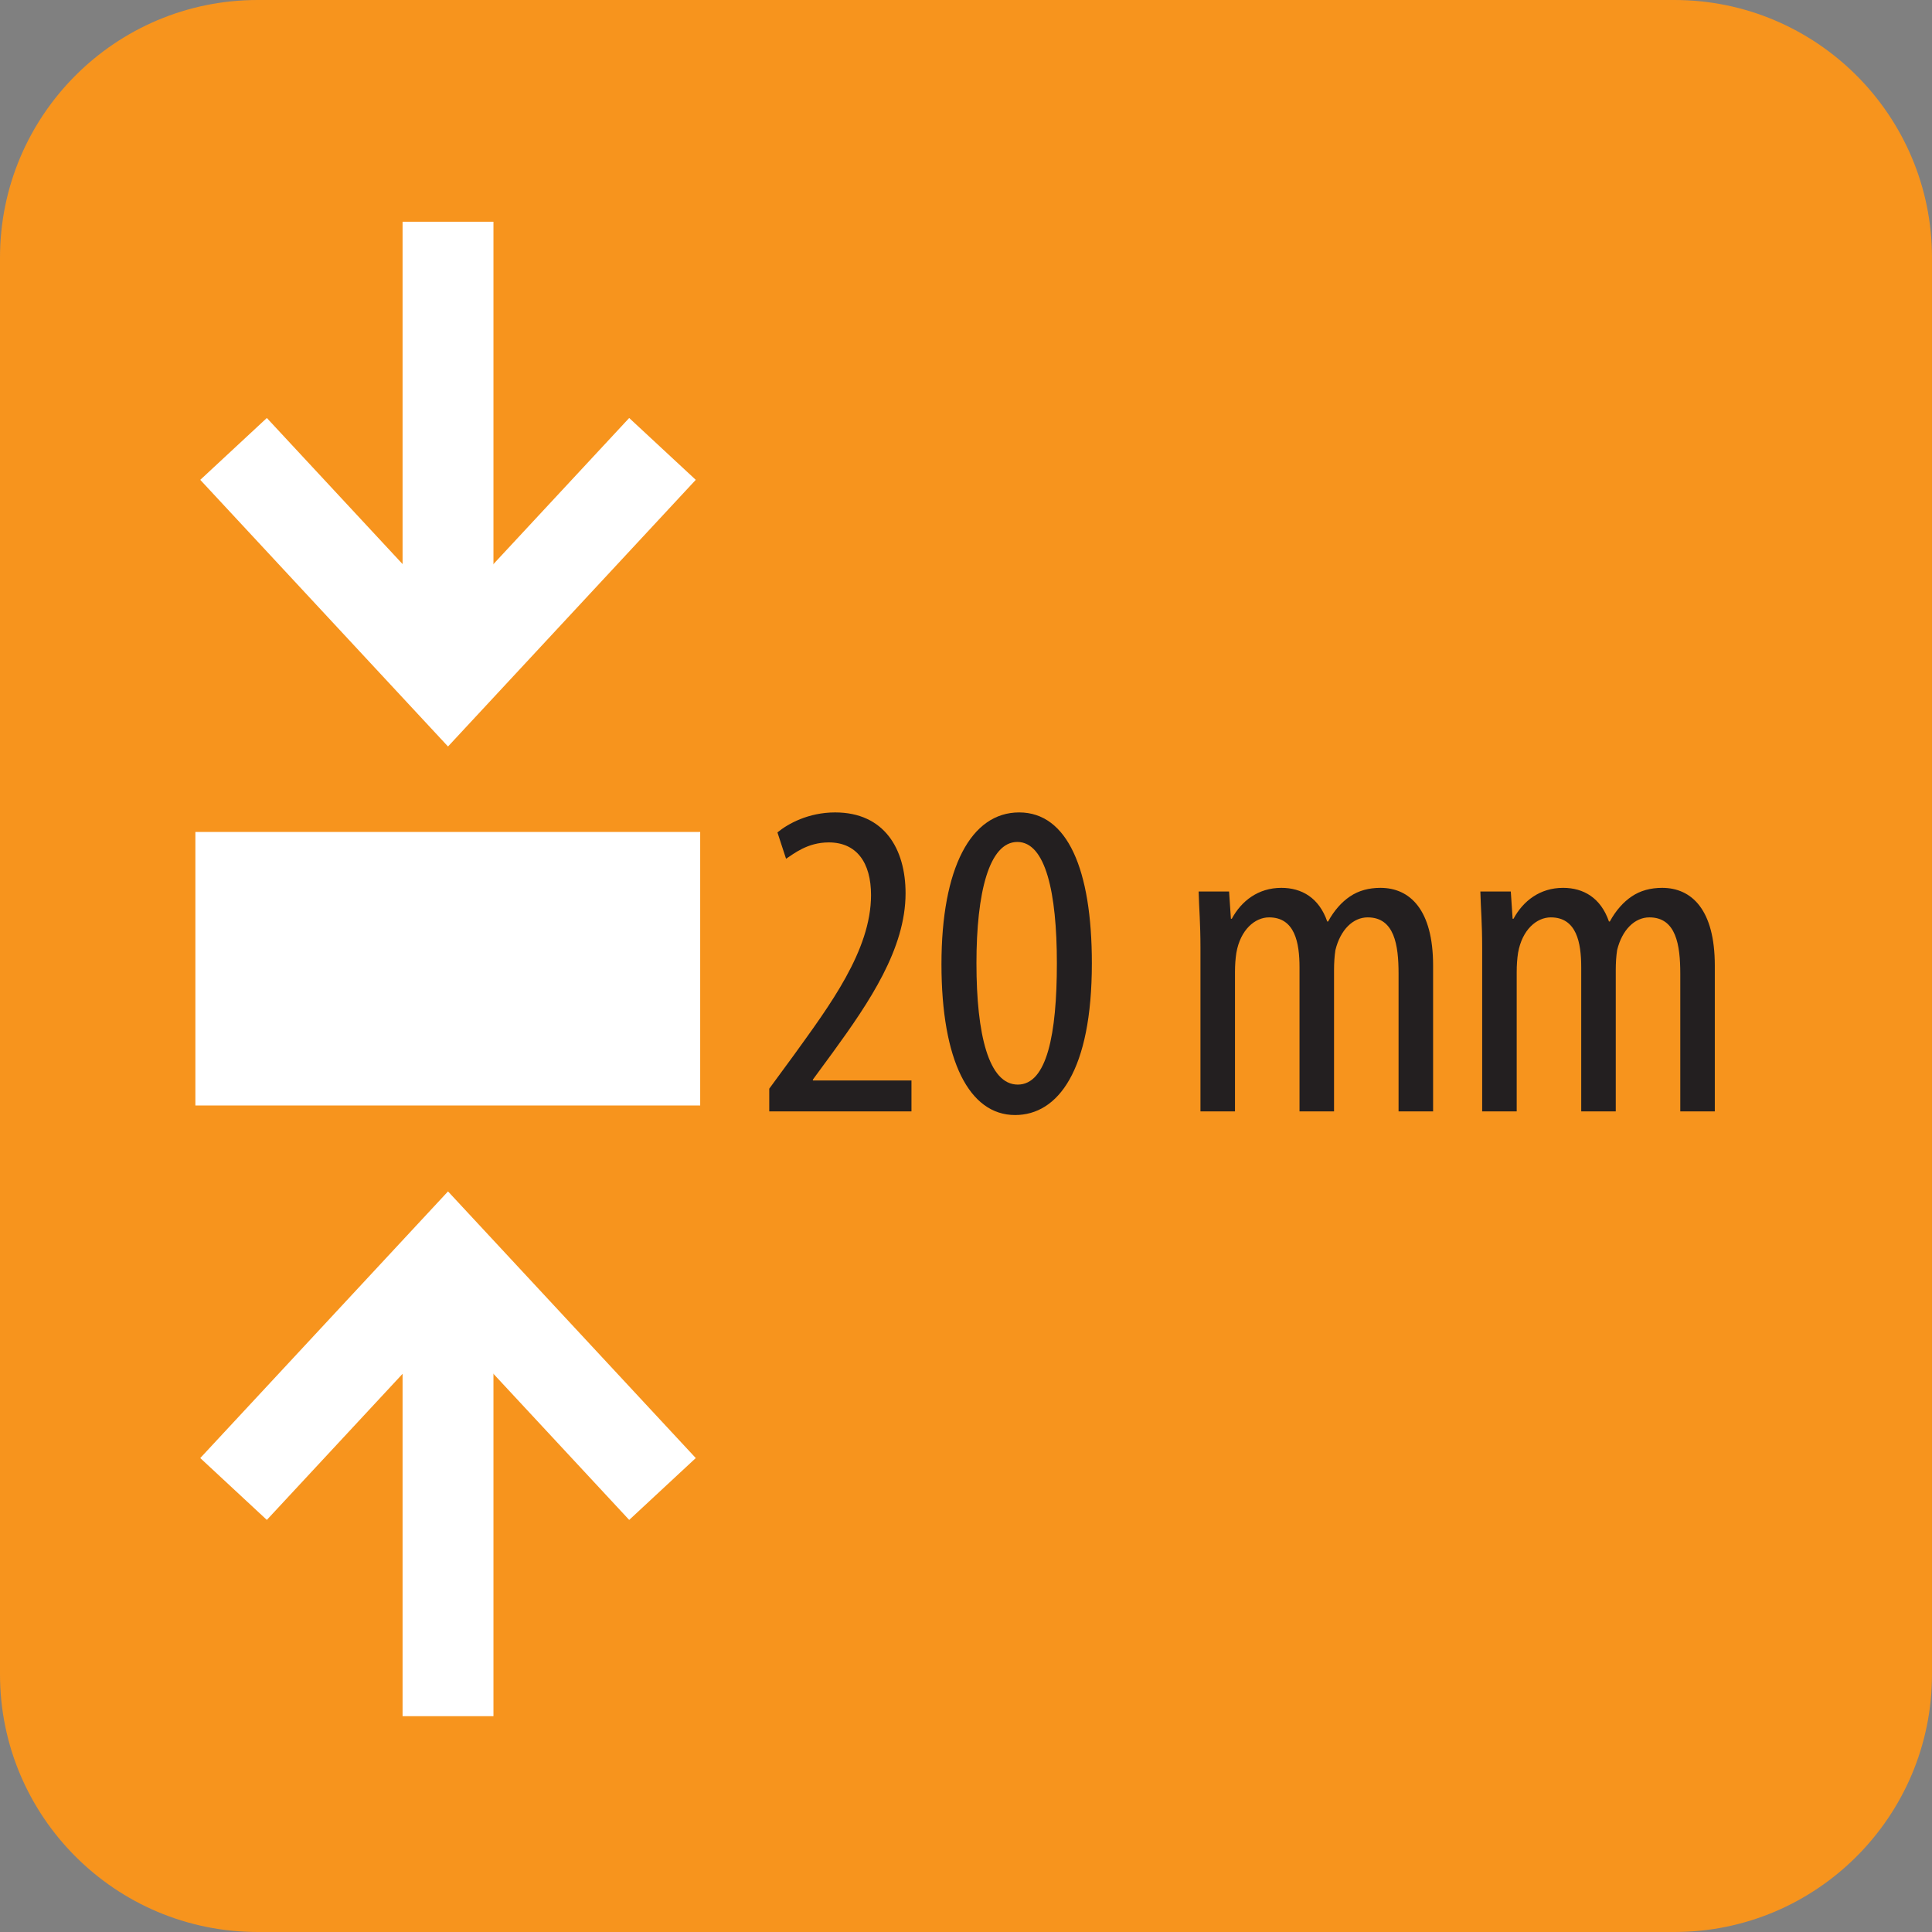
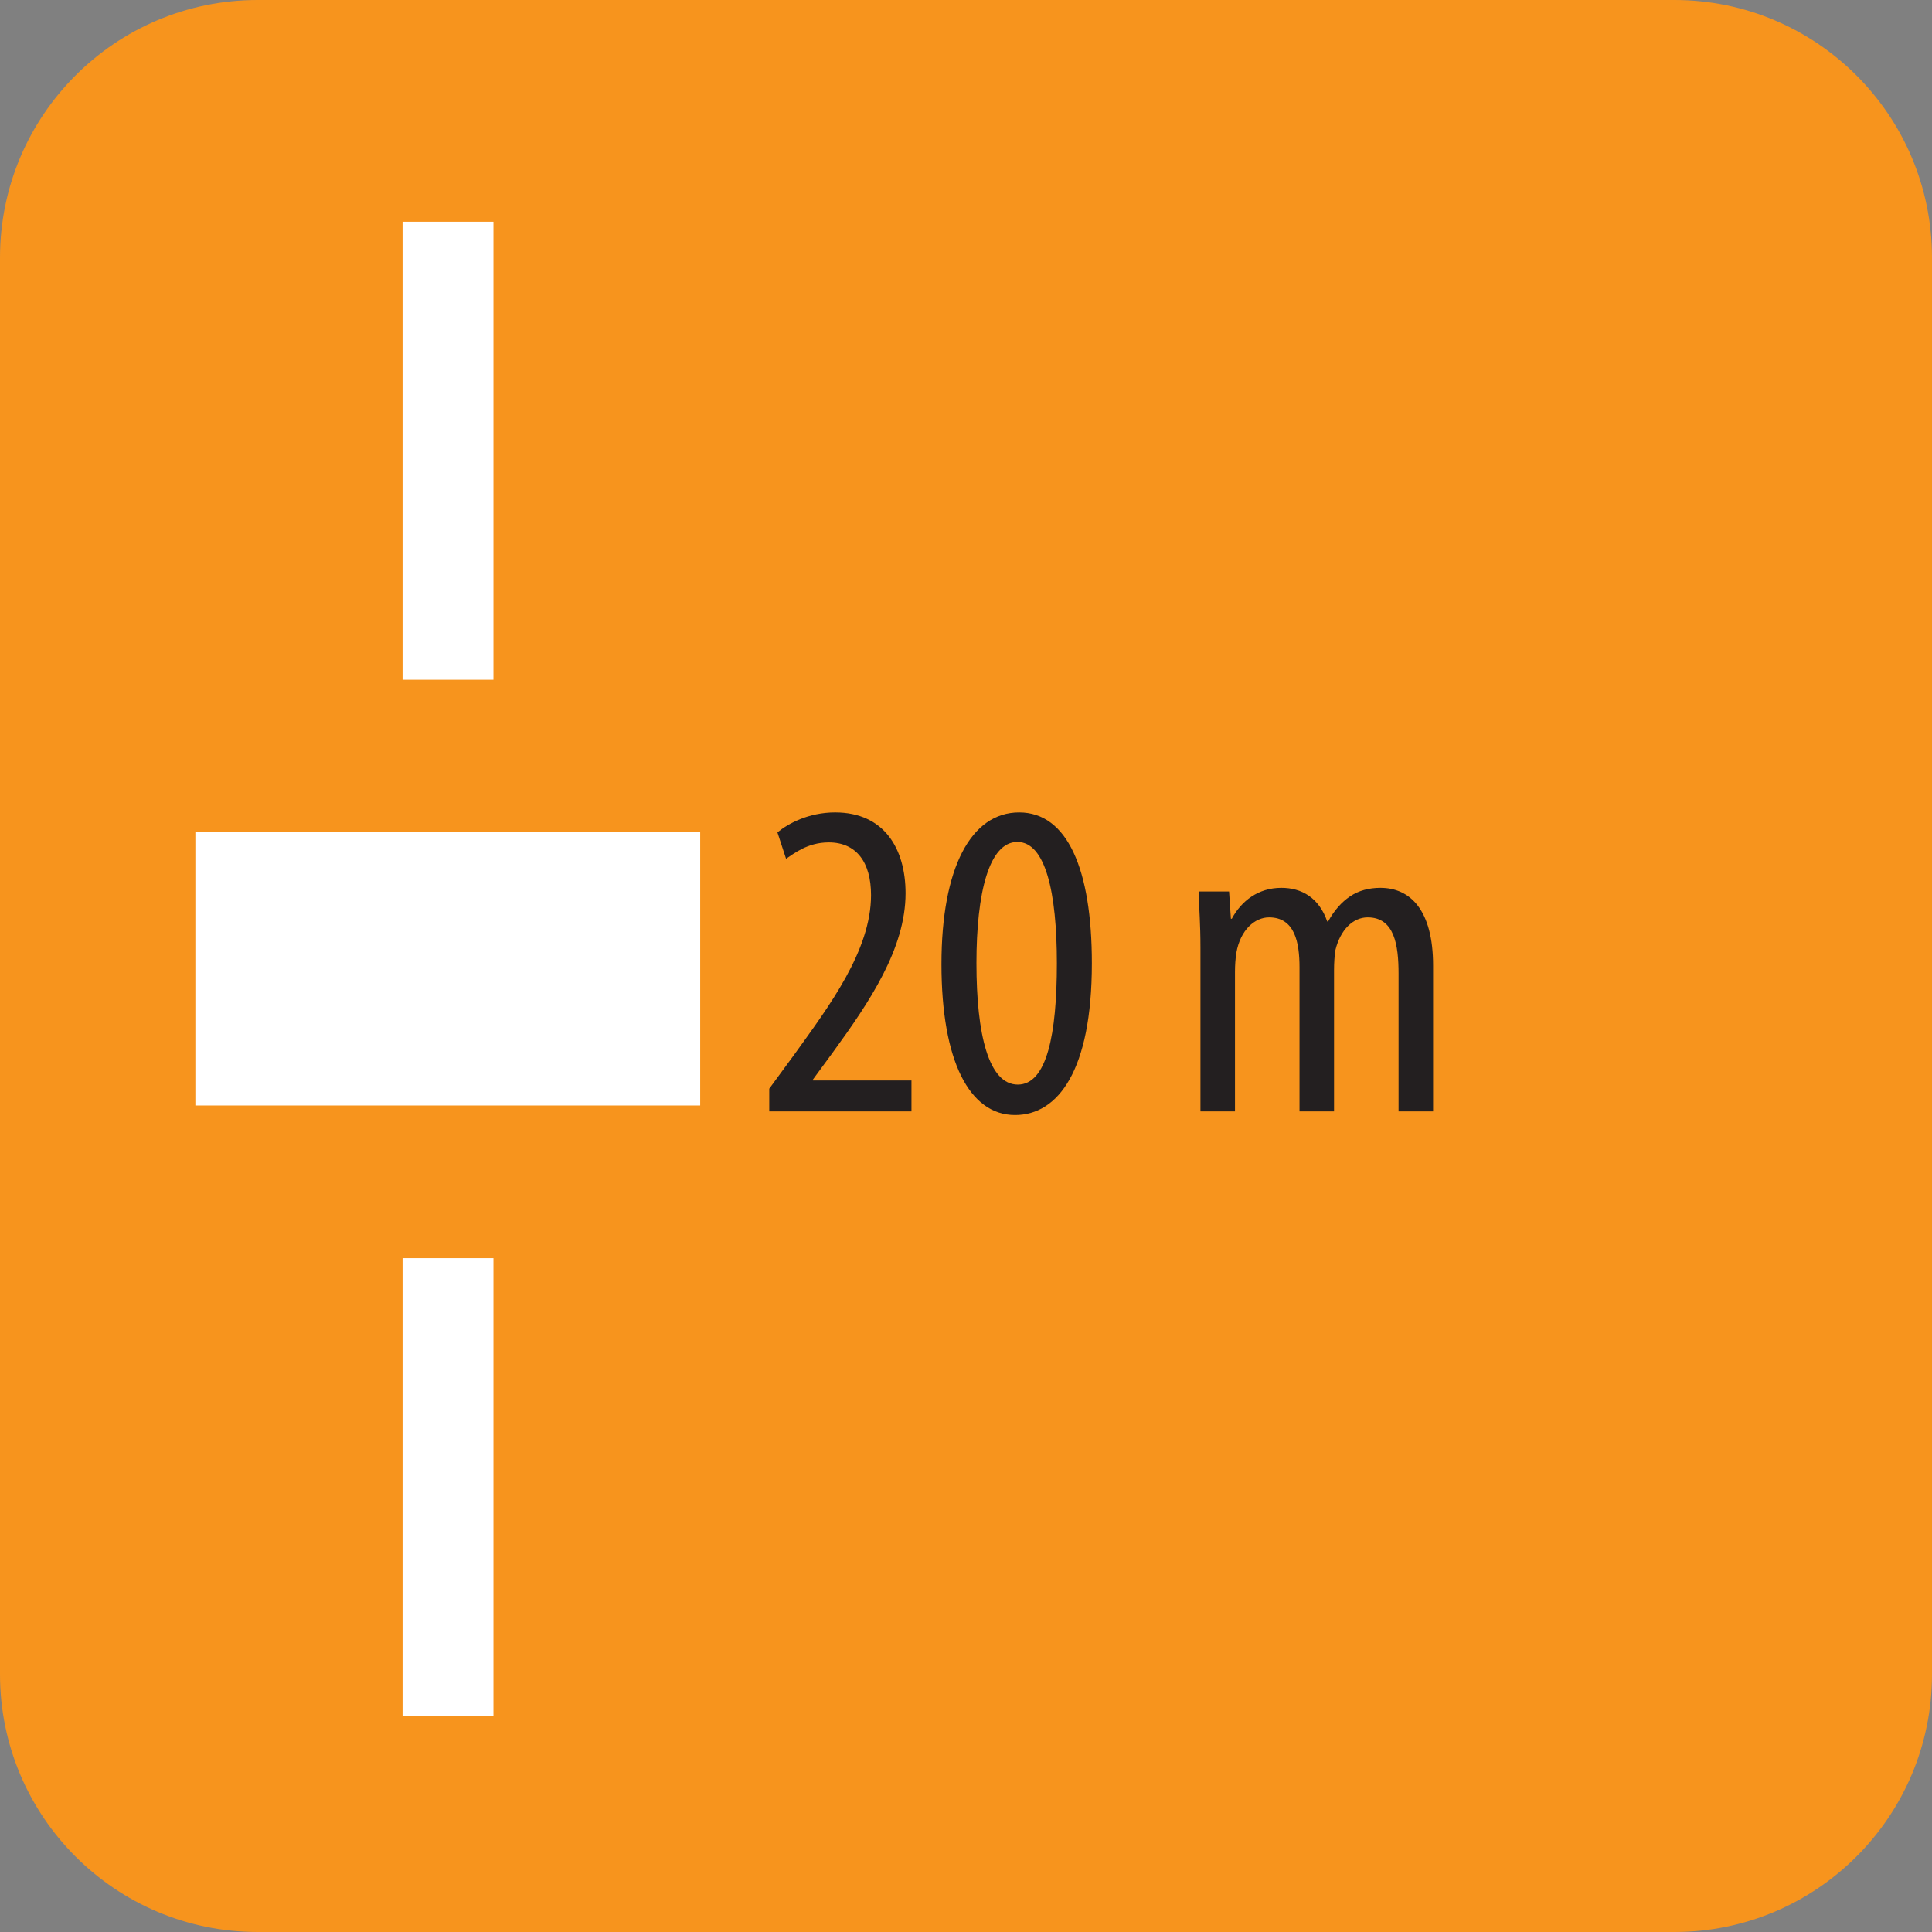
<svg xmlns="http://www.w3.org/2000/svg" id="Layer_2" viewBox="0 0 42.52 42.52">
  <rect x="0" y="0" width="42.52" height="42.52" fill="#808080" stroke="none" />
  <defs>
    <style>.cls-1,.cls-2{fill:none;}.cls-3{fill:#f7941d;}.cls-4{fill:#fff;}.cls-5{fill:#231f20;}.cls-2{stroke:#fff;stroke-width:2px;}</style>
  </defs>
  <g id="Layer_1-2">
    <path class="cls-3" d="m5.67,0h31.18c3.13,0,5.67,2.54,5.67,5.67v31.18c0,3.13-2.54,5.67-5.67,5.67H5.67c-3.13,0-5.67-2.54-5.67-5.67V5.67C0,2.54,2.54,0,5.67,0Z" />
-     <path class="cls-5" d="m16.93,24.46v-.5l.55-.75c.77-1.07,1.69-2.29,1.69-3.51,0-.72-.32-1.16-.93-1.16-.47,0-.77.25-.94.36l-.19-.58c.23-.19.68-.44,1.27-.44,1.08,0,1.55.8,1.55,1.78,0,1.22-.8,2.4-1.6,3.5l-.44.6v.02h2.17v.68h-3.13Z" />
+     <path class="cls-5" d="m16.93,24.46v-.5l.55-.75c.77-1.07,1.69-2.29,1.69-3.51,0-.72-.32-1.16-.93-1.16-.47,0-.77.25-.94.36l-.19-.58c.23-.19.68-.44,1.27-.44,1.08,0,1.55.8,1.55,1.78,0,1.22-.8,2.4-1.6,3.5l-.44.6v.02h2.17v.68Z" />
    <path class="cls-5" d="m24.03,21.2c0,2.37-.75,3.34-1.69,3.34-1.01,0-1.62-1.2-1.62-3.32s.65-3.34,1.71-3.34,1.6,1.25,1.6,3.32Zm-2.54,0c0,1.57.27,2.67.91,2.67s.86-1.11.86-2.67-.25-2.67-.87-2.67-.9,1.11-.9,2.67Z" />
    <path class="cls-5" d="m26.42,20.87c0-.57-.03-.86-.04-1.25h.67l.04.6h.02c.21-.39.58-.68,1.09-.68.45,0,.83.22,1.01.74h.02c.13-.24.3-.43.48-.55.19-.13.42-.19.67-.19.65,0,1.16.48,1.16,1.71v3.21h-.76v-3.03c0-.63-.09-1.24-.68-1.24-.32,0-.6.27-.71.72-.02.13-.03.28-.03.44v3.11h-.76v-3.17c0-.54-.1-1.1-.67-1.1-.31,0-.63.27-.72.78-.02.13-.03.27-.03.42v3.07h-.76v-3.59Z" />
-     <path class="cls-5" d="m32.62,20.87c0-.57-.03-.86-.04-1.25h.67l.04.6h.02c.21-.39.58-.68,1.09-.68.45,0,.83.22,1.01.74h.02c.13-.24.3-.43.48-.55.19-.13.42-.19.67-.19.65,0,1.16.48,1.16,1.71v3.21h-.76v-3.03c0-.63-.09-1.24-.68-1.24-.32,0-.6.27-.71.72-.02.13-.03.28-.03.44v3.11h-.76v-3.17c0-.54-.1-1.1-.67-1.1-.31,0-.63.27-.72.78-.02.13-.03.27-.03.42v3.07h-.76v-3.59Z" />
    <rect class="cls-1" x="3.3" y="17.31" width="13.11" height="8.02" />
    <rect class="cls-4" x="4.3" y="18.31" width="11.11" height="6.02" />
    <rect class="cls-1" x="3.4" y="25.22" width="12.91" height="13.55" />
    <line class="cls-2" x1="9.86" y1="37.77" x2="9.86" y2="27.69" />
-     <polyline class="cls-2" points="5.14 32.77 9.86 27.69 14.58 32.77" />
    <rect class="cls-1" x="3.4" y="3.88" width="12.91" height="13.55" />
    <line class="cls-2" x1="9.86" y1="4.88" x2="9.86" y2="14.96" />
-     <polyline class="cls-2" points="14.58 9.88 9.86 14.96 5.14 9.88" />
  </g>
</svg>